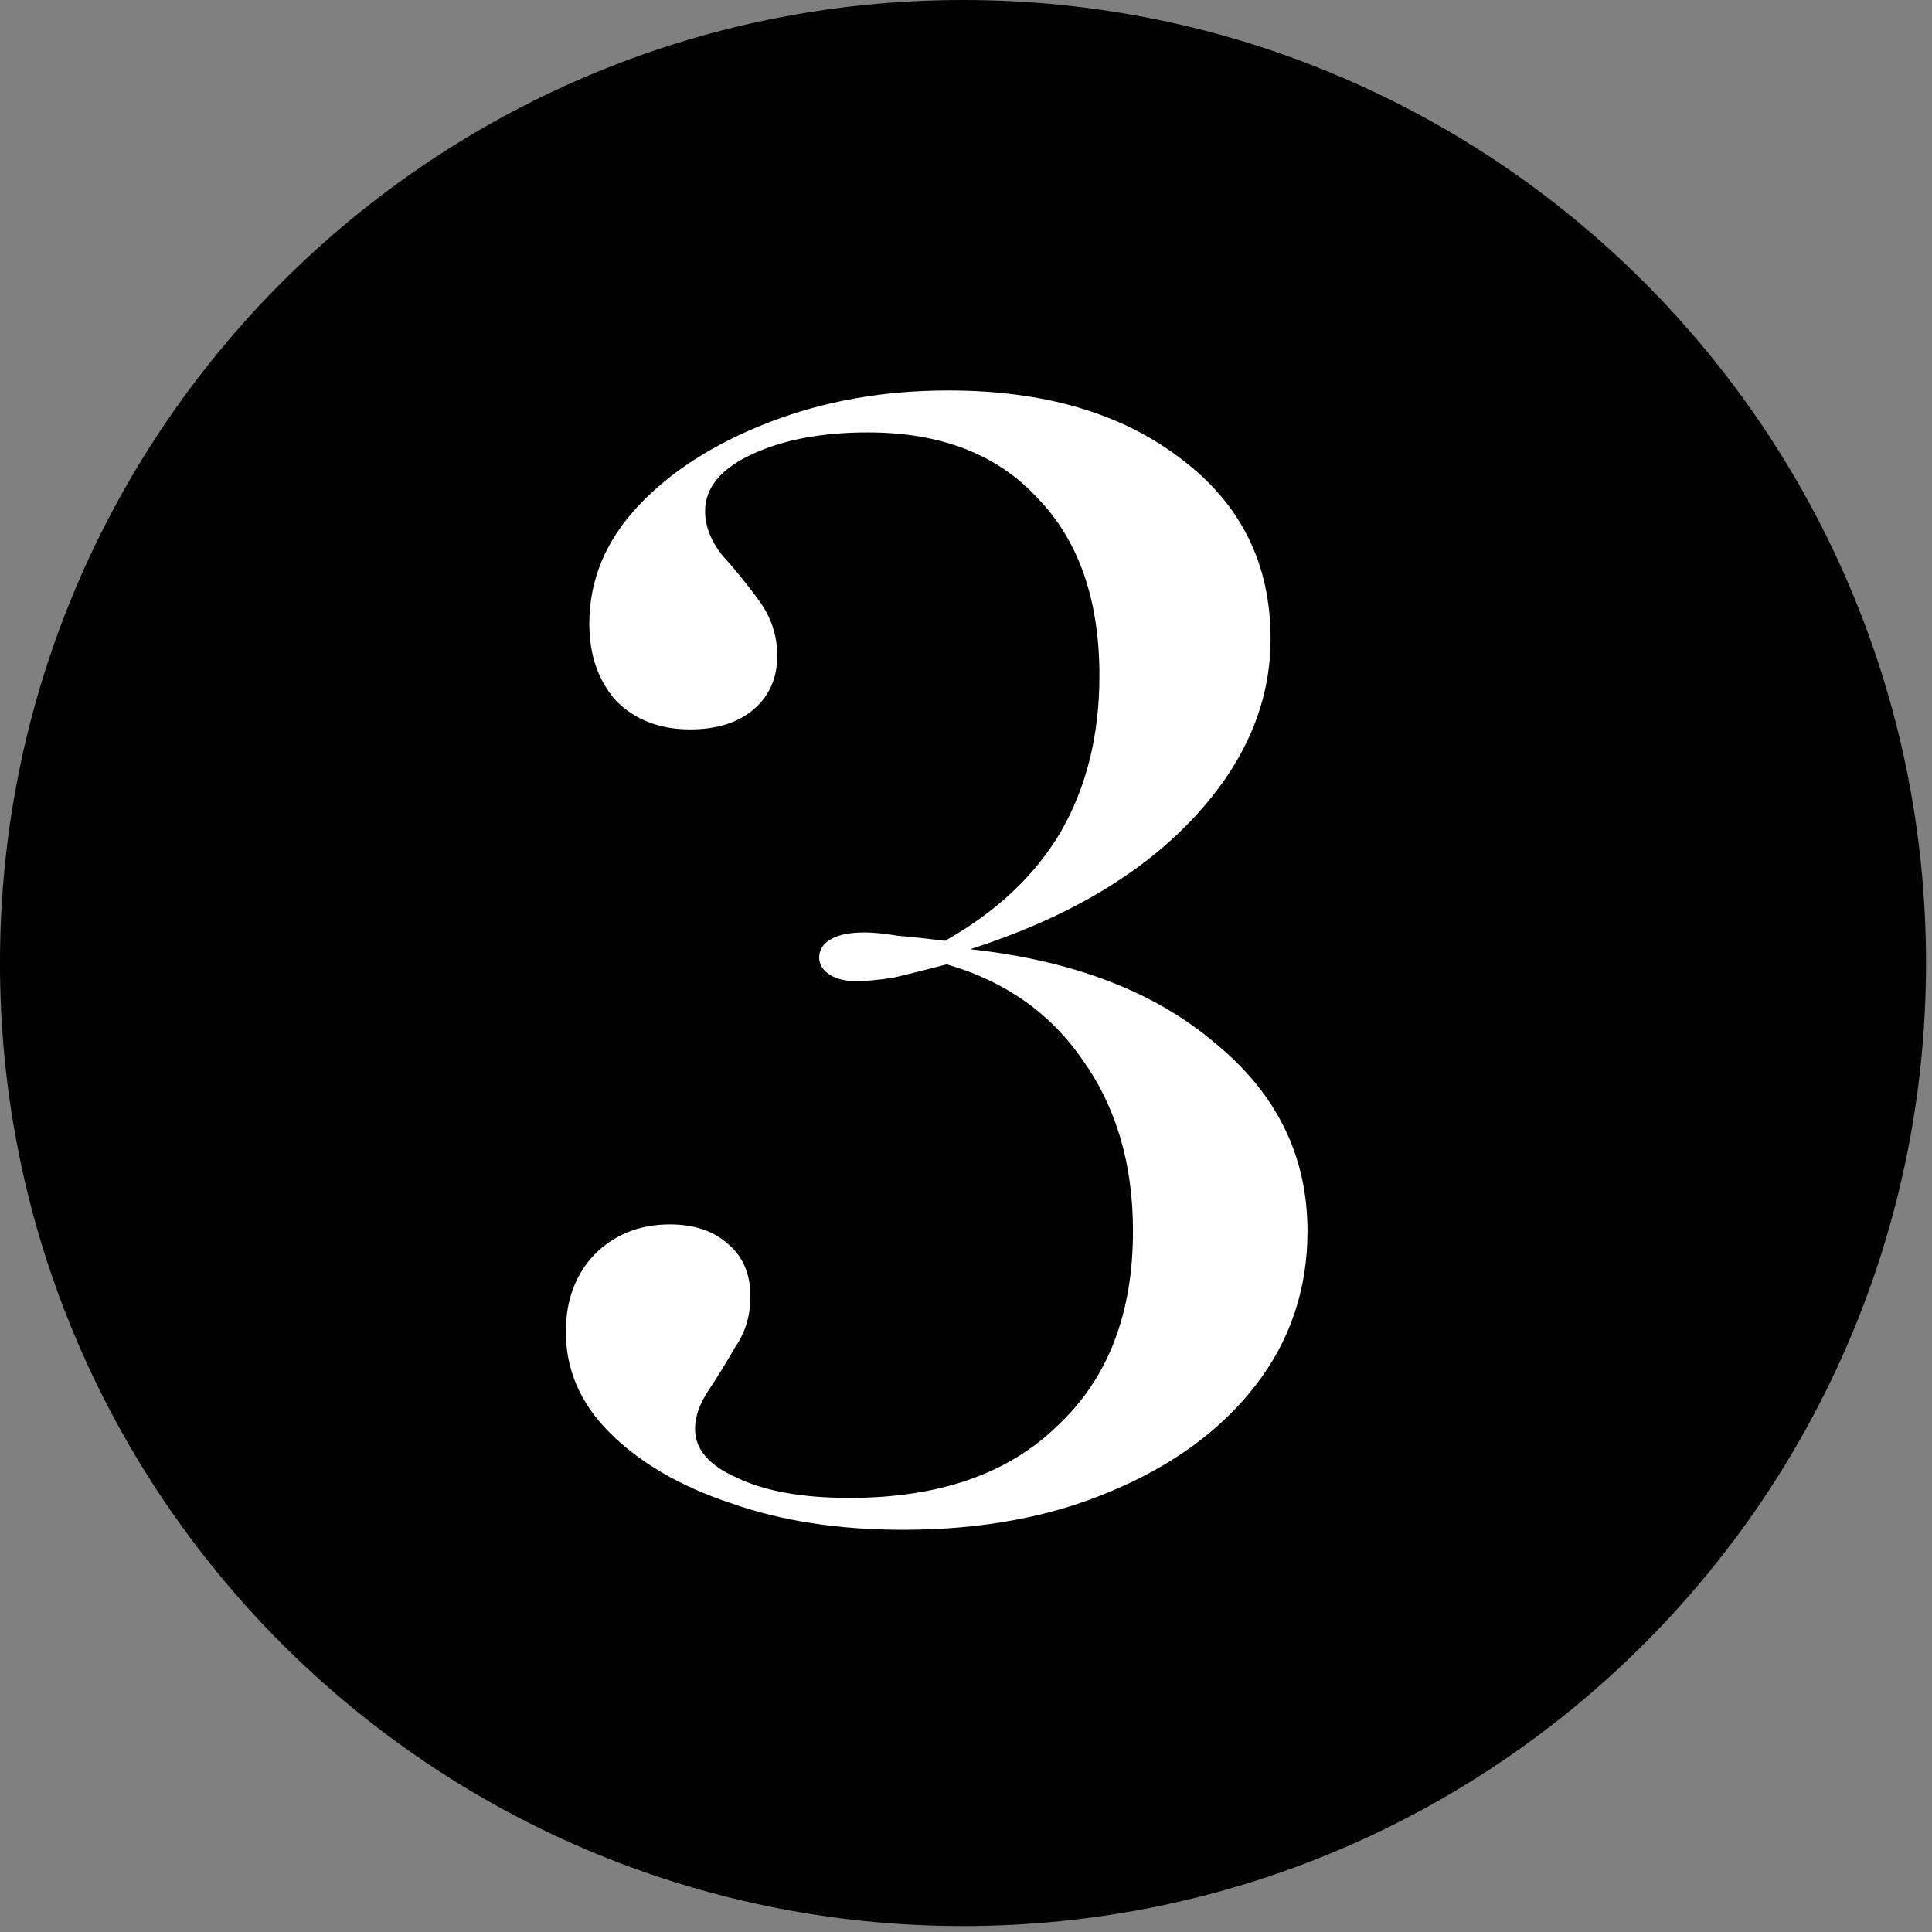
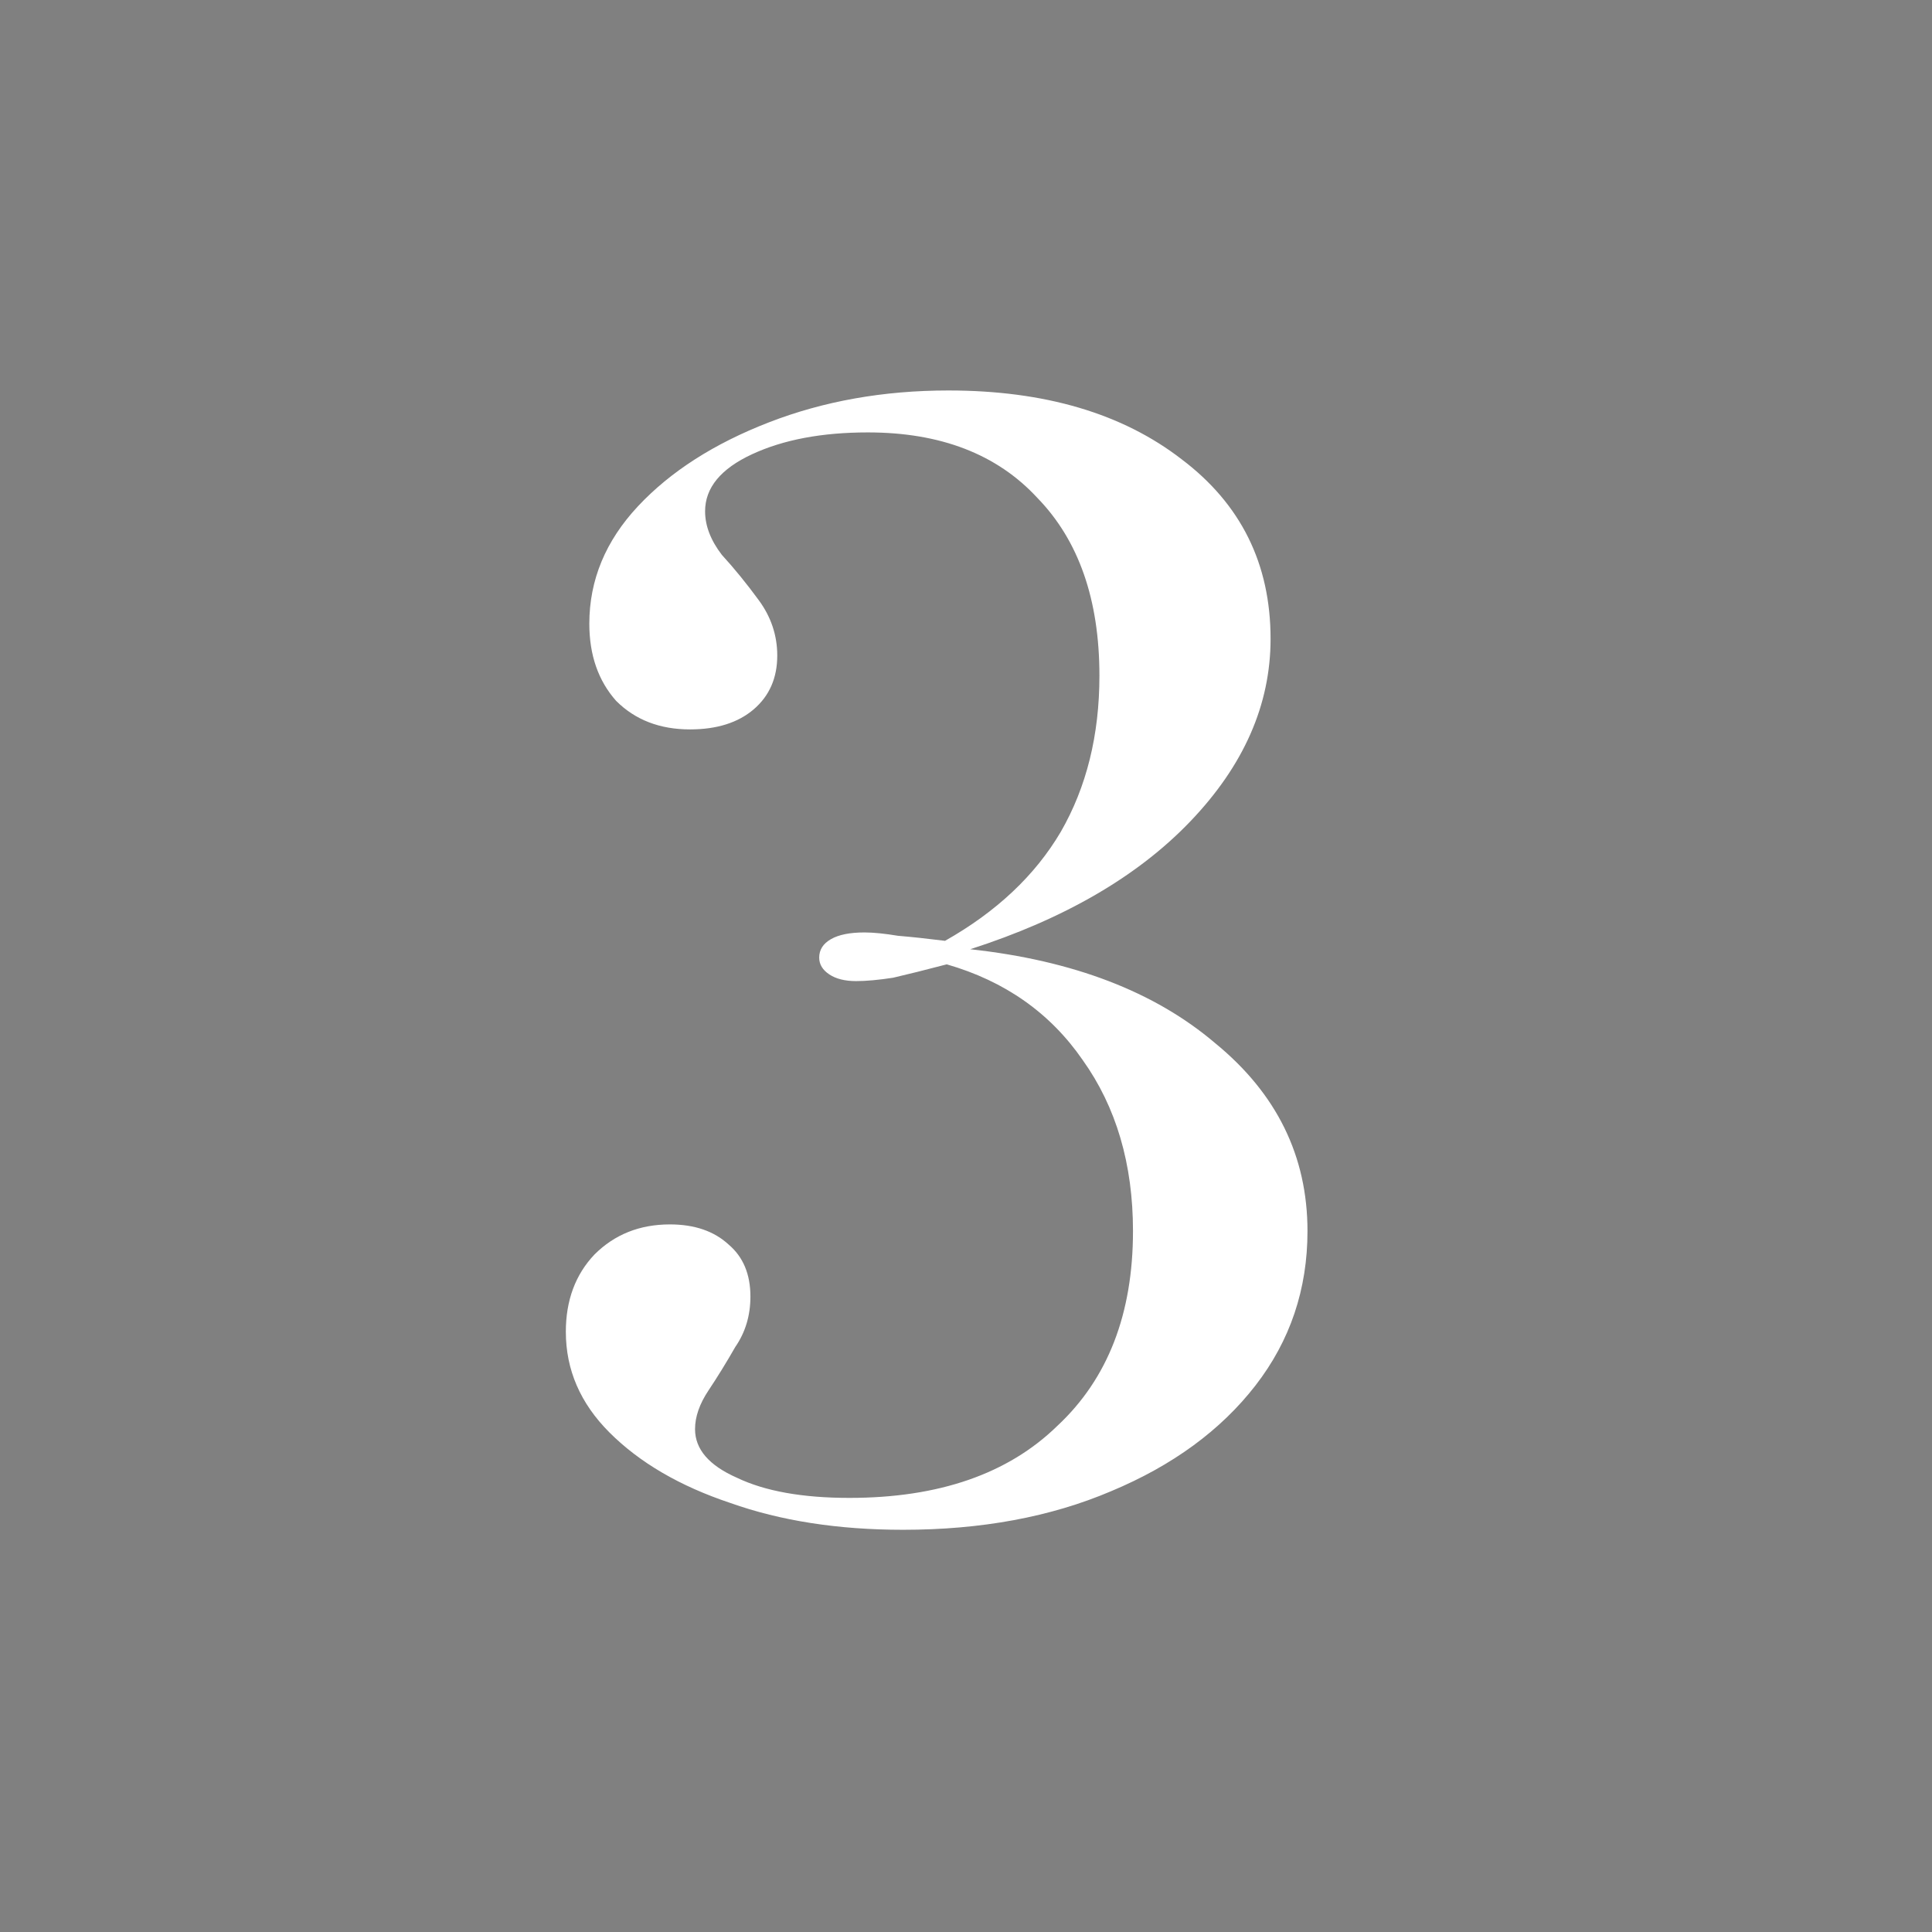
<svg xmlns="http://www.w3.org/2000/svg" width="65" height="65" viewBox="0 0 65 65" fill="none">
  <rect x="0" y="0" width="65" height="65" fill="#808080" stroke="none" />
-   <path d="M32.399 64.8C14.505 64.8 -0.001 50.294 -0.001 32.4C-0.001 14.506 14.505 0 32.399 0C50.293 0 64.799 14.506 64.799 32.4C64.799 50.294 50.293 64.8 32.399 64.8Z" fill="#010101" />
  <path d="M30.384 51.468C28.201 51.468 26.263 51.167 24.569 50.565C22.876 50 21.521 49.21 20.505 48.194C19.526 47.215 19.037 46.086 19.037 44.806C19.037 43.753 19.357 42.887 19.997 42.21C20.674 41.532 21.521 41.194 22.537 41.194C23.365 41.194 24.023 41.419 24.513 41.871C25.002 42.285 25.247 42.868 25.247 43.621C25.247 44.261 25.077 44.825 24.739 45.315C24.438 45.841 24.136 46.331 23.835 46.782C23.534 47.234 23.384 47.667 23.384 48.081C23.384 48.758 23.854 49.304 24.795 49.718C25.736 50.169 26.997 50.395 28.577 50.395C31.588 50.395 33.921 49.586 35.577 47.968C37.271 46.387 38.118 44.204 38.118 41.419C38.118 39.161 37.553 37.242 36.424 35.661C35.333 34.081 33.809 33.008 31.852 32.444C31.136 32.632 30.534 32.782 30.045 32.895C29.556 32.97 29.142 33.008 28.803 33.008C28.427 33.008 28.126 32.933 27.9 32.782C27.674 32.632 27.561 32.444 27.561 32.218C27.561 31.954 27.693 31.747 27.956 31.597C28.22 31.446 28.596 31.371 29.085 31.371C29.386 31.371 29.763 31.409 30.214 31.484C30.666 31.521 31.193 31.578 31.795 31.653C33.526 30.675 34.825 29.452 35.69 27.984C36.556 26.479 36.989 24.729 36.989 22.734C36.989 20.175 36.292 18.18 34.9 16.75C33.545 15.282 31.645 14.548 29.198 14.548C27.655 14.548 26.357 14.793 25.303 15.282C24.249 15.771 23.722 16.411 23.722 17.202C23.722 17.691 23.911 18.18 24.287 18.669C24.701 19.121 25.115 19.629 25.529 20.194C25.943 20.758 26.15 21.379 26.15 22.056C26.15 22.809 25.886 23.411 25.36 23.863C24.833 24.314 24.118 24.54 23.214 24.54C22.198 24.54 21.37 24.22 20.73 23.581C20.128 22.903 19.827 22.038 19.827 20.984C19.827 19.516 20.373 18.199 21.464 17.032C22.556 15.866 24.023 14.925 25.868 14.21C27.712 13.495 29.725 13.137 31.908 13.137C35.145 13.137 37.76 13.909 39.755 15.452C41.749 16.957 42.747 18.97 42.747 21.492C42.747 23.712 41.843 25.763 40.037 27.645C38.268 29.489 35.803 30.919 32.642 31.936C36.104 32.312 38.852 33.366 40.884 35.097C42.954 36.79 43.989 38.898 43.989 41.419C43.989 43.376 43.405 45.108 42.239 46.613C41.072 48.118 39.454 49.304 37.384 50.169C35.352 51.035 33.018 51.468 30.384 51.468Z" fill="white" />
</svg>